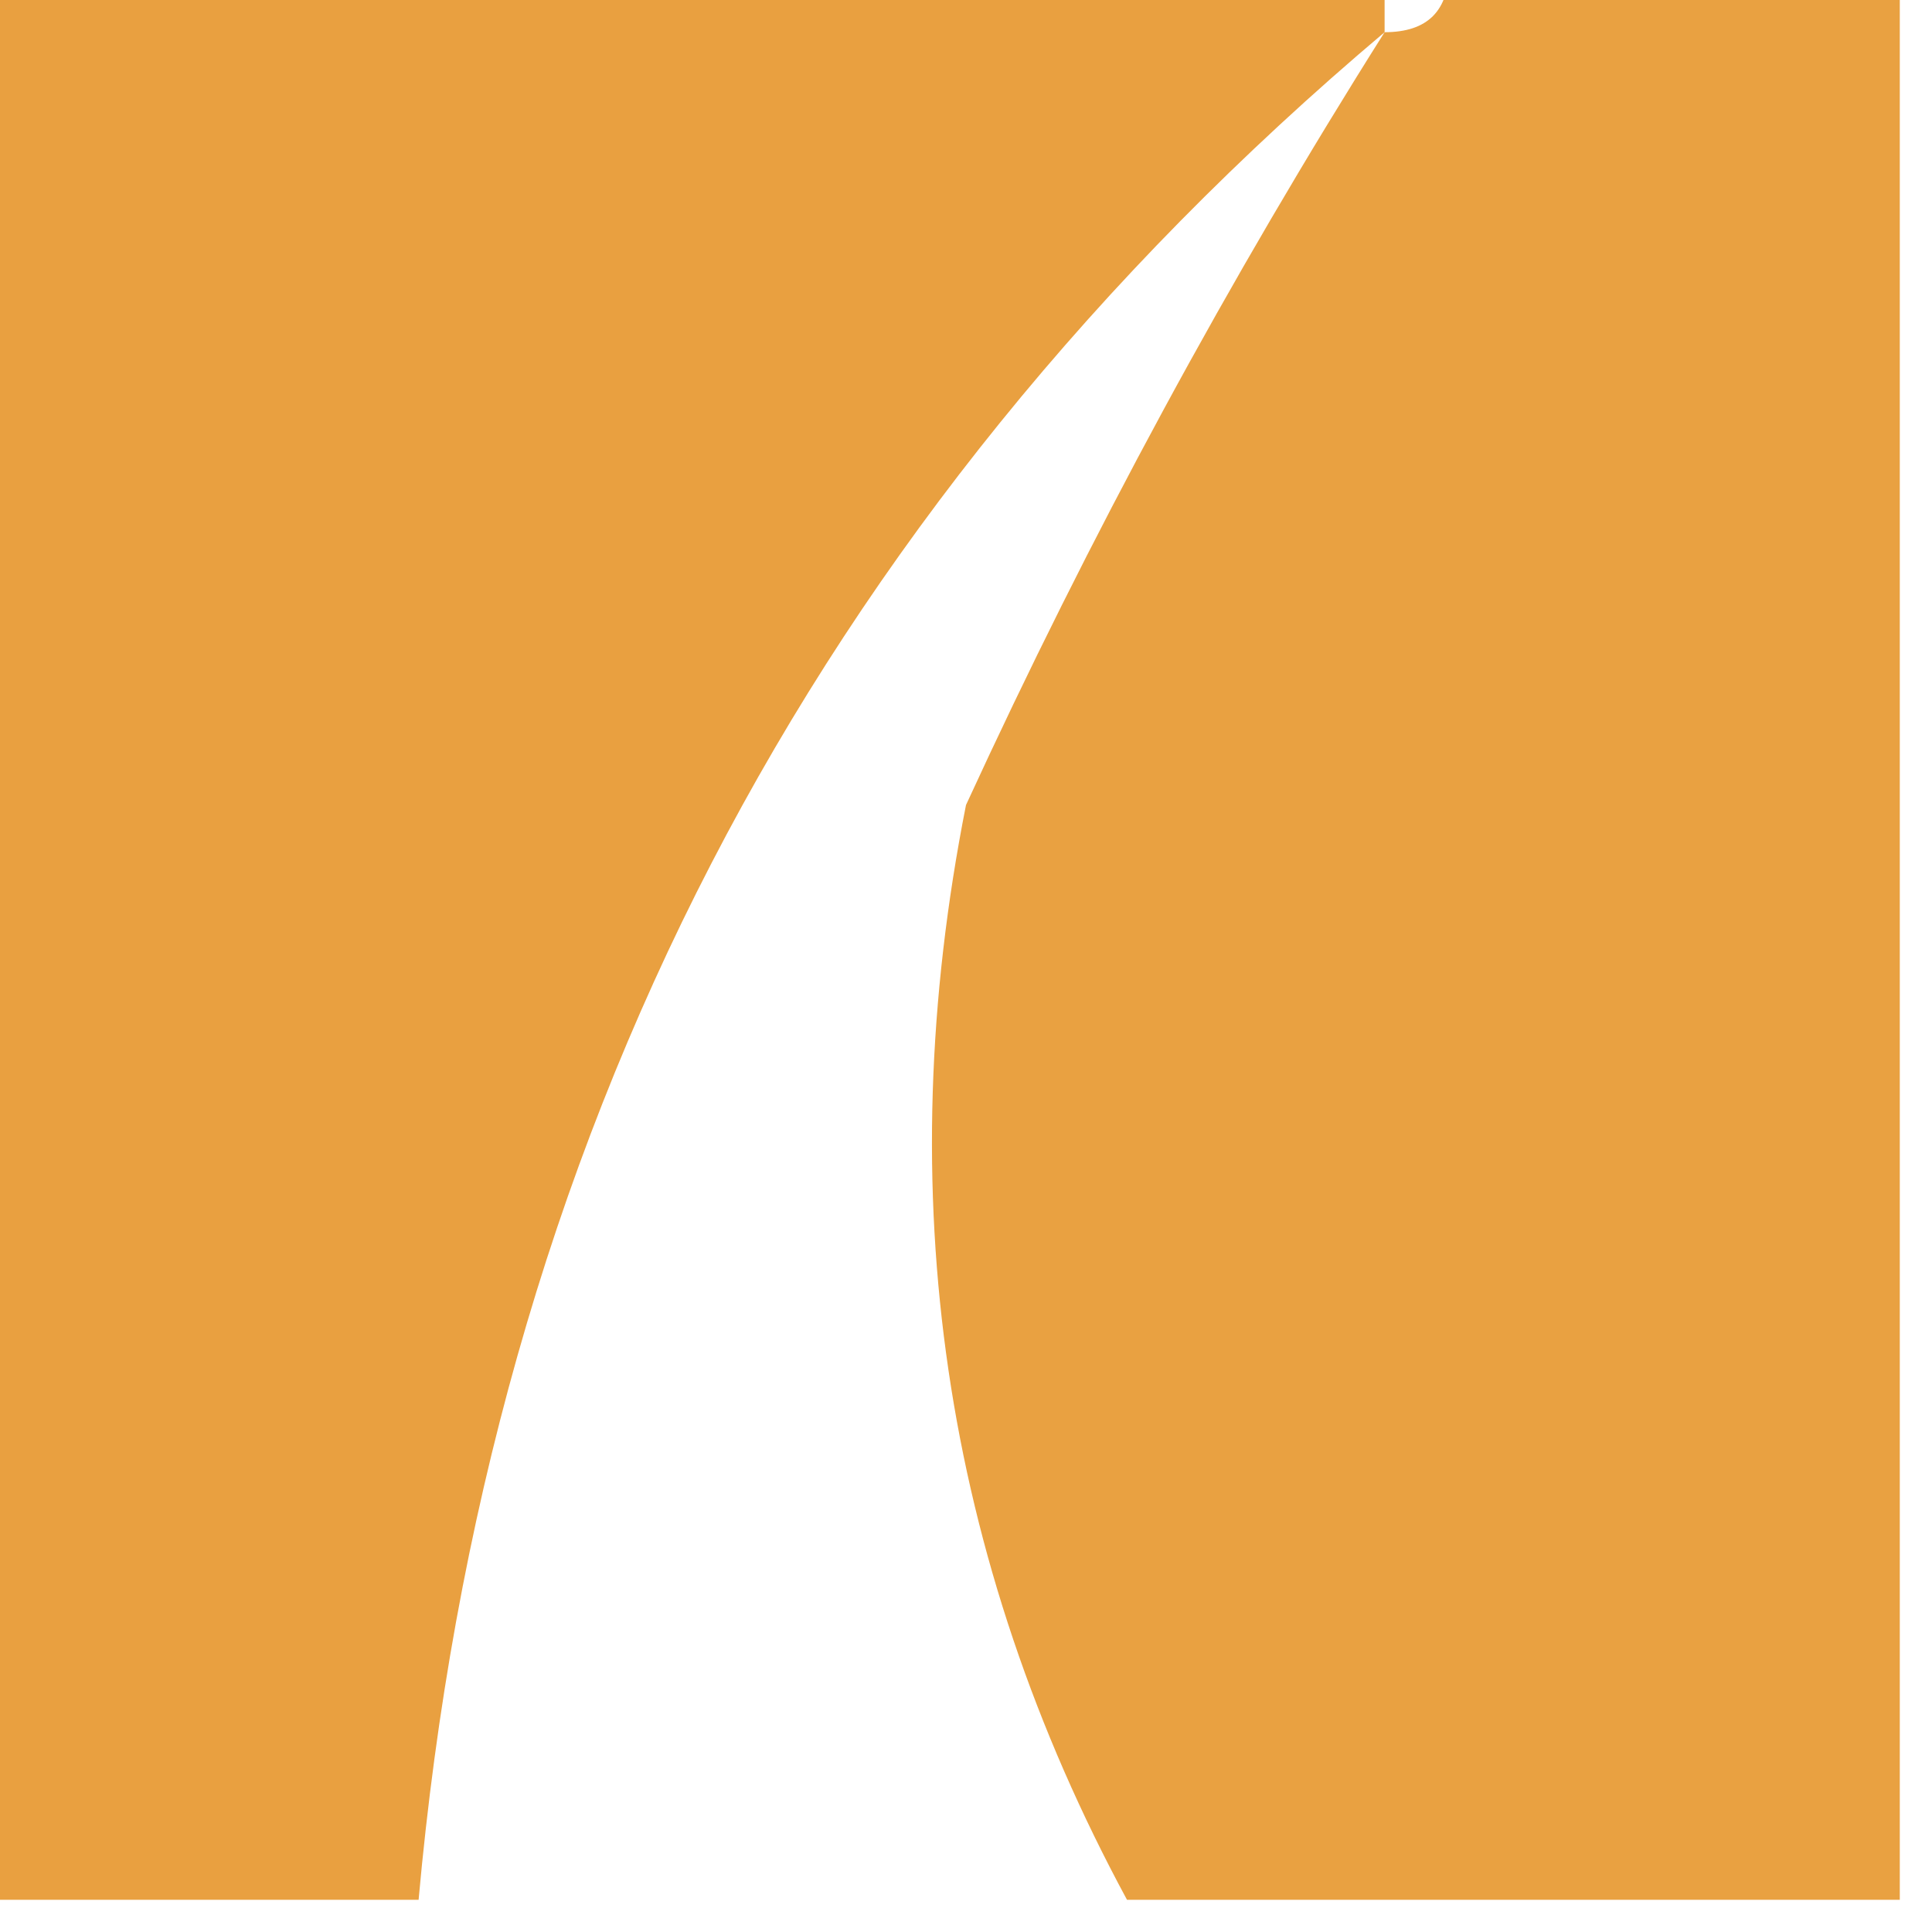
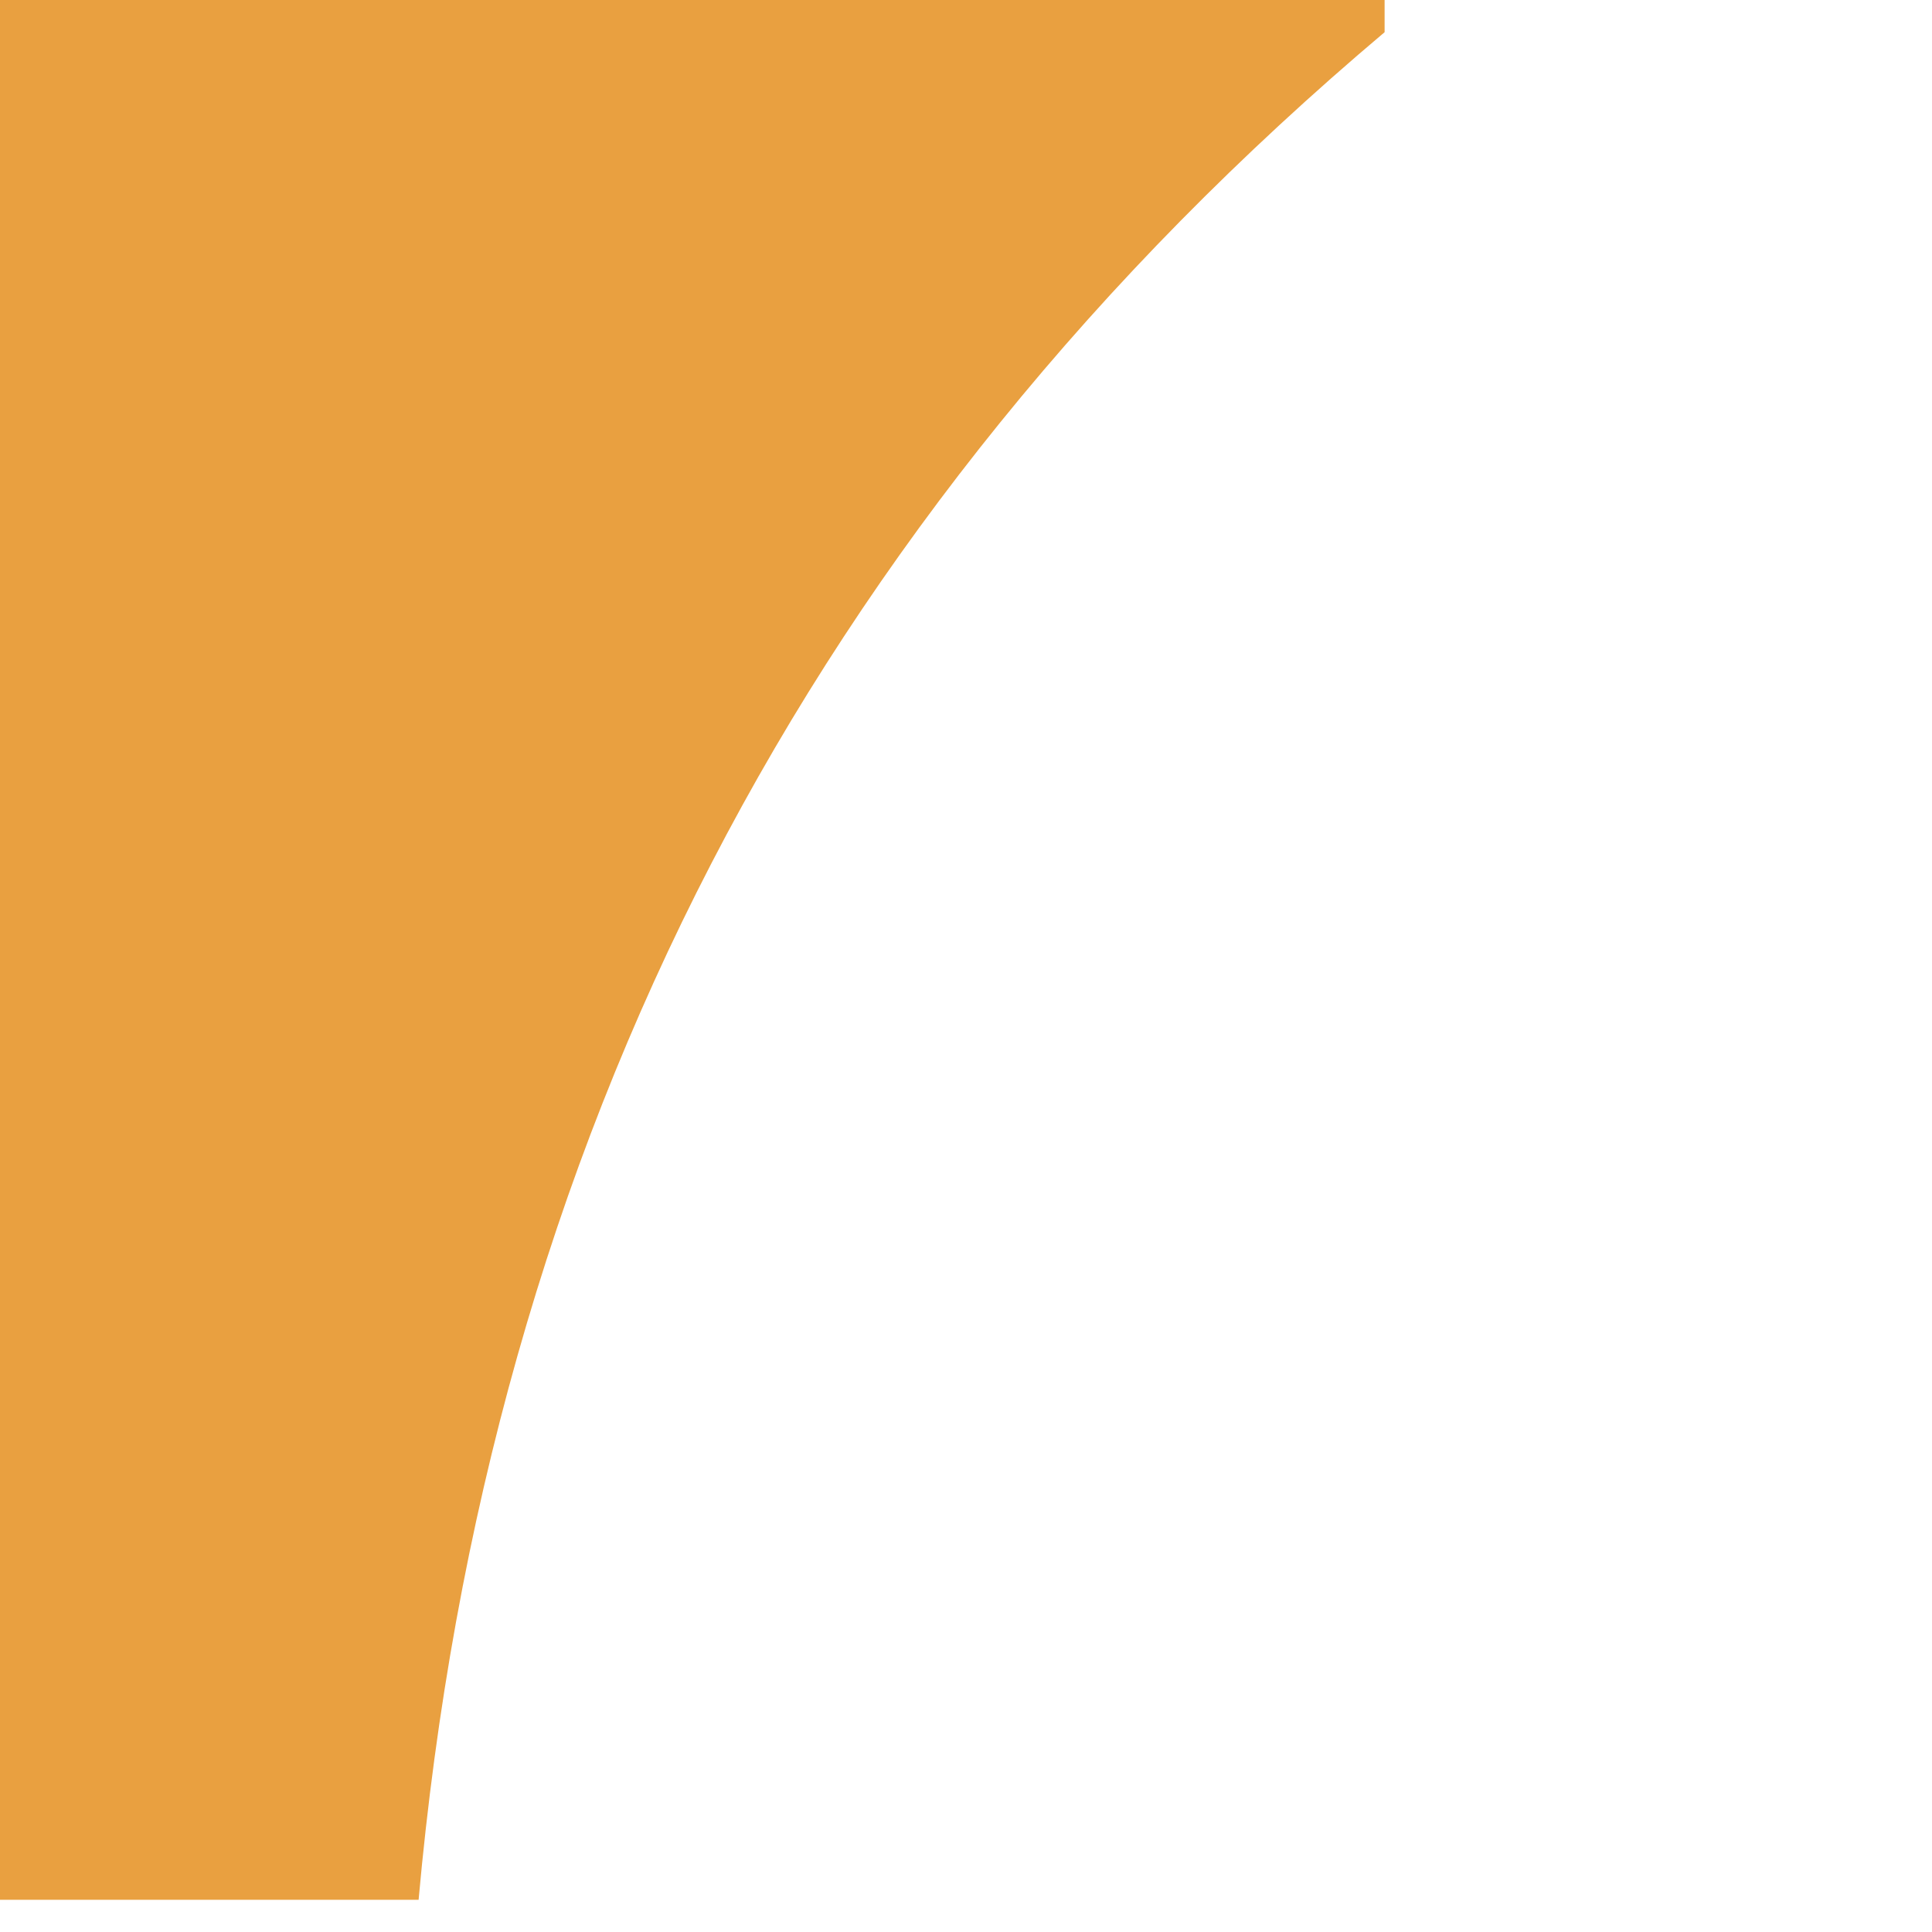
<svg xmlns="http://www.w3.org/2000/svg" version="1.1" width="30px" height="30px" style="shape-rendering:geometricPrecision; text-rendering:geometricPrecision; image-rendering:optimizeQuality; fill-rule:evenodd; clip-rule:evenodd">
  <g>
-     <path style="opacity:0.954" fill="#e89c38" d="M -0.5,-0.5 C 6.833,-0.5 14.167,-0.5 21.5,-0.5C 21.5,-0.167 21.5,0.167 21.5,0.5C 12.561,8.043 7.561,17.71 6.5,29.5C 4.167,29.5 1.833,29.5 -0.5,29.5C -0.5,19.5 -0.5,9.5 -0.5,-0.5 Z" />
+     <path style="opacity:0.954" fill="#e89c38" d="M -0.5,-0.5 C 6.833,-0.5 14.167,-0.5 21.5,-0.5C 21.5,-0.167 21.5,0.167 21.5,0.5C 12.561,8.043 7.561,17.71 6.5,29.5C 4.167,29.5 1.833,29.5 -0.5,29.5Z" />
  </g>
  <g>
-     <path style="opacity:0.953" fill="#e89c38" d="M 22.5,-0.5 C 24.833,-0.5 27.167,-0.5 29.5,-0.5C 29.5,9.5 29.5,19.5 29.5,29.5C 25.5,29.5 21.5,29.5 17.5,29.5C 14.638,24.205 13.804,18.539 15,12.5C 16.923,8.318 19.089,4.318 21.5,0.5C 22.167,0.5 22.5,0.167 22.5,-0.5 Z" />
-   </g>
+     </g>
</svg>